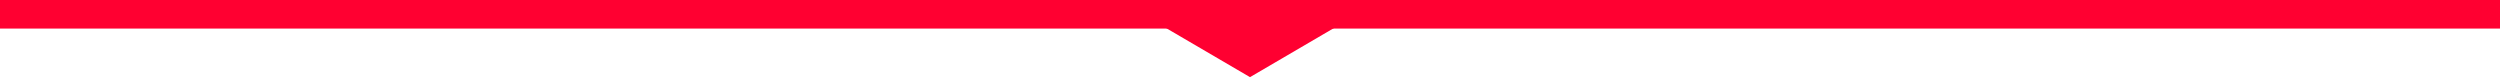
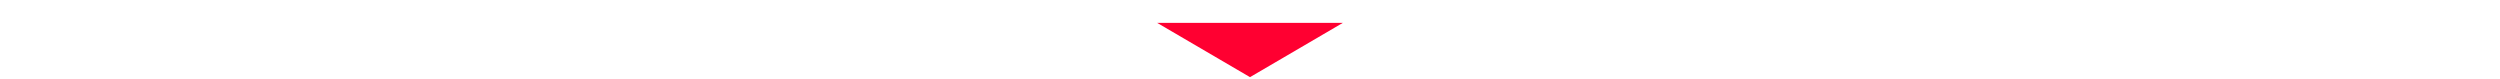
<svg xmlns="http://www.w3.org/2000/svg" id="Camada_1" x="0px" y="0px" viewBox="0 0 350 11" style="enable-background:new 0 0 350 11;" xml:space="preserve">
  <style type="text/css">
	.st0{fill:#FF0031;}
</style>
  <g>
    <g>
-       <rect class="st0" width="350" height="4" />
-     </g>
+       </g>
    <polyline class="st0" points="162,3.2 175,10.8 188,3.2  " />
  </g>
</svg>